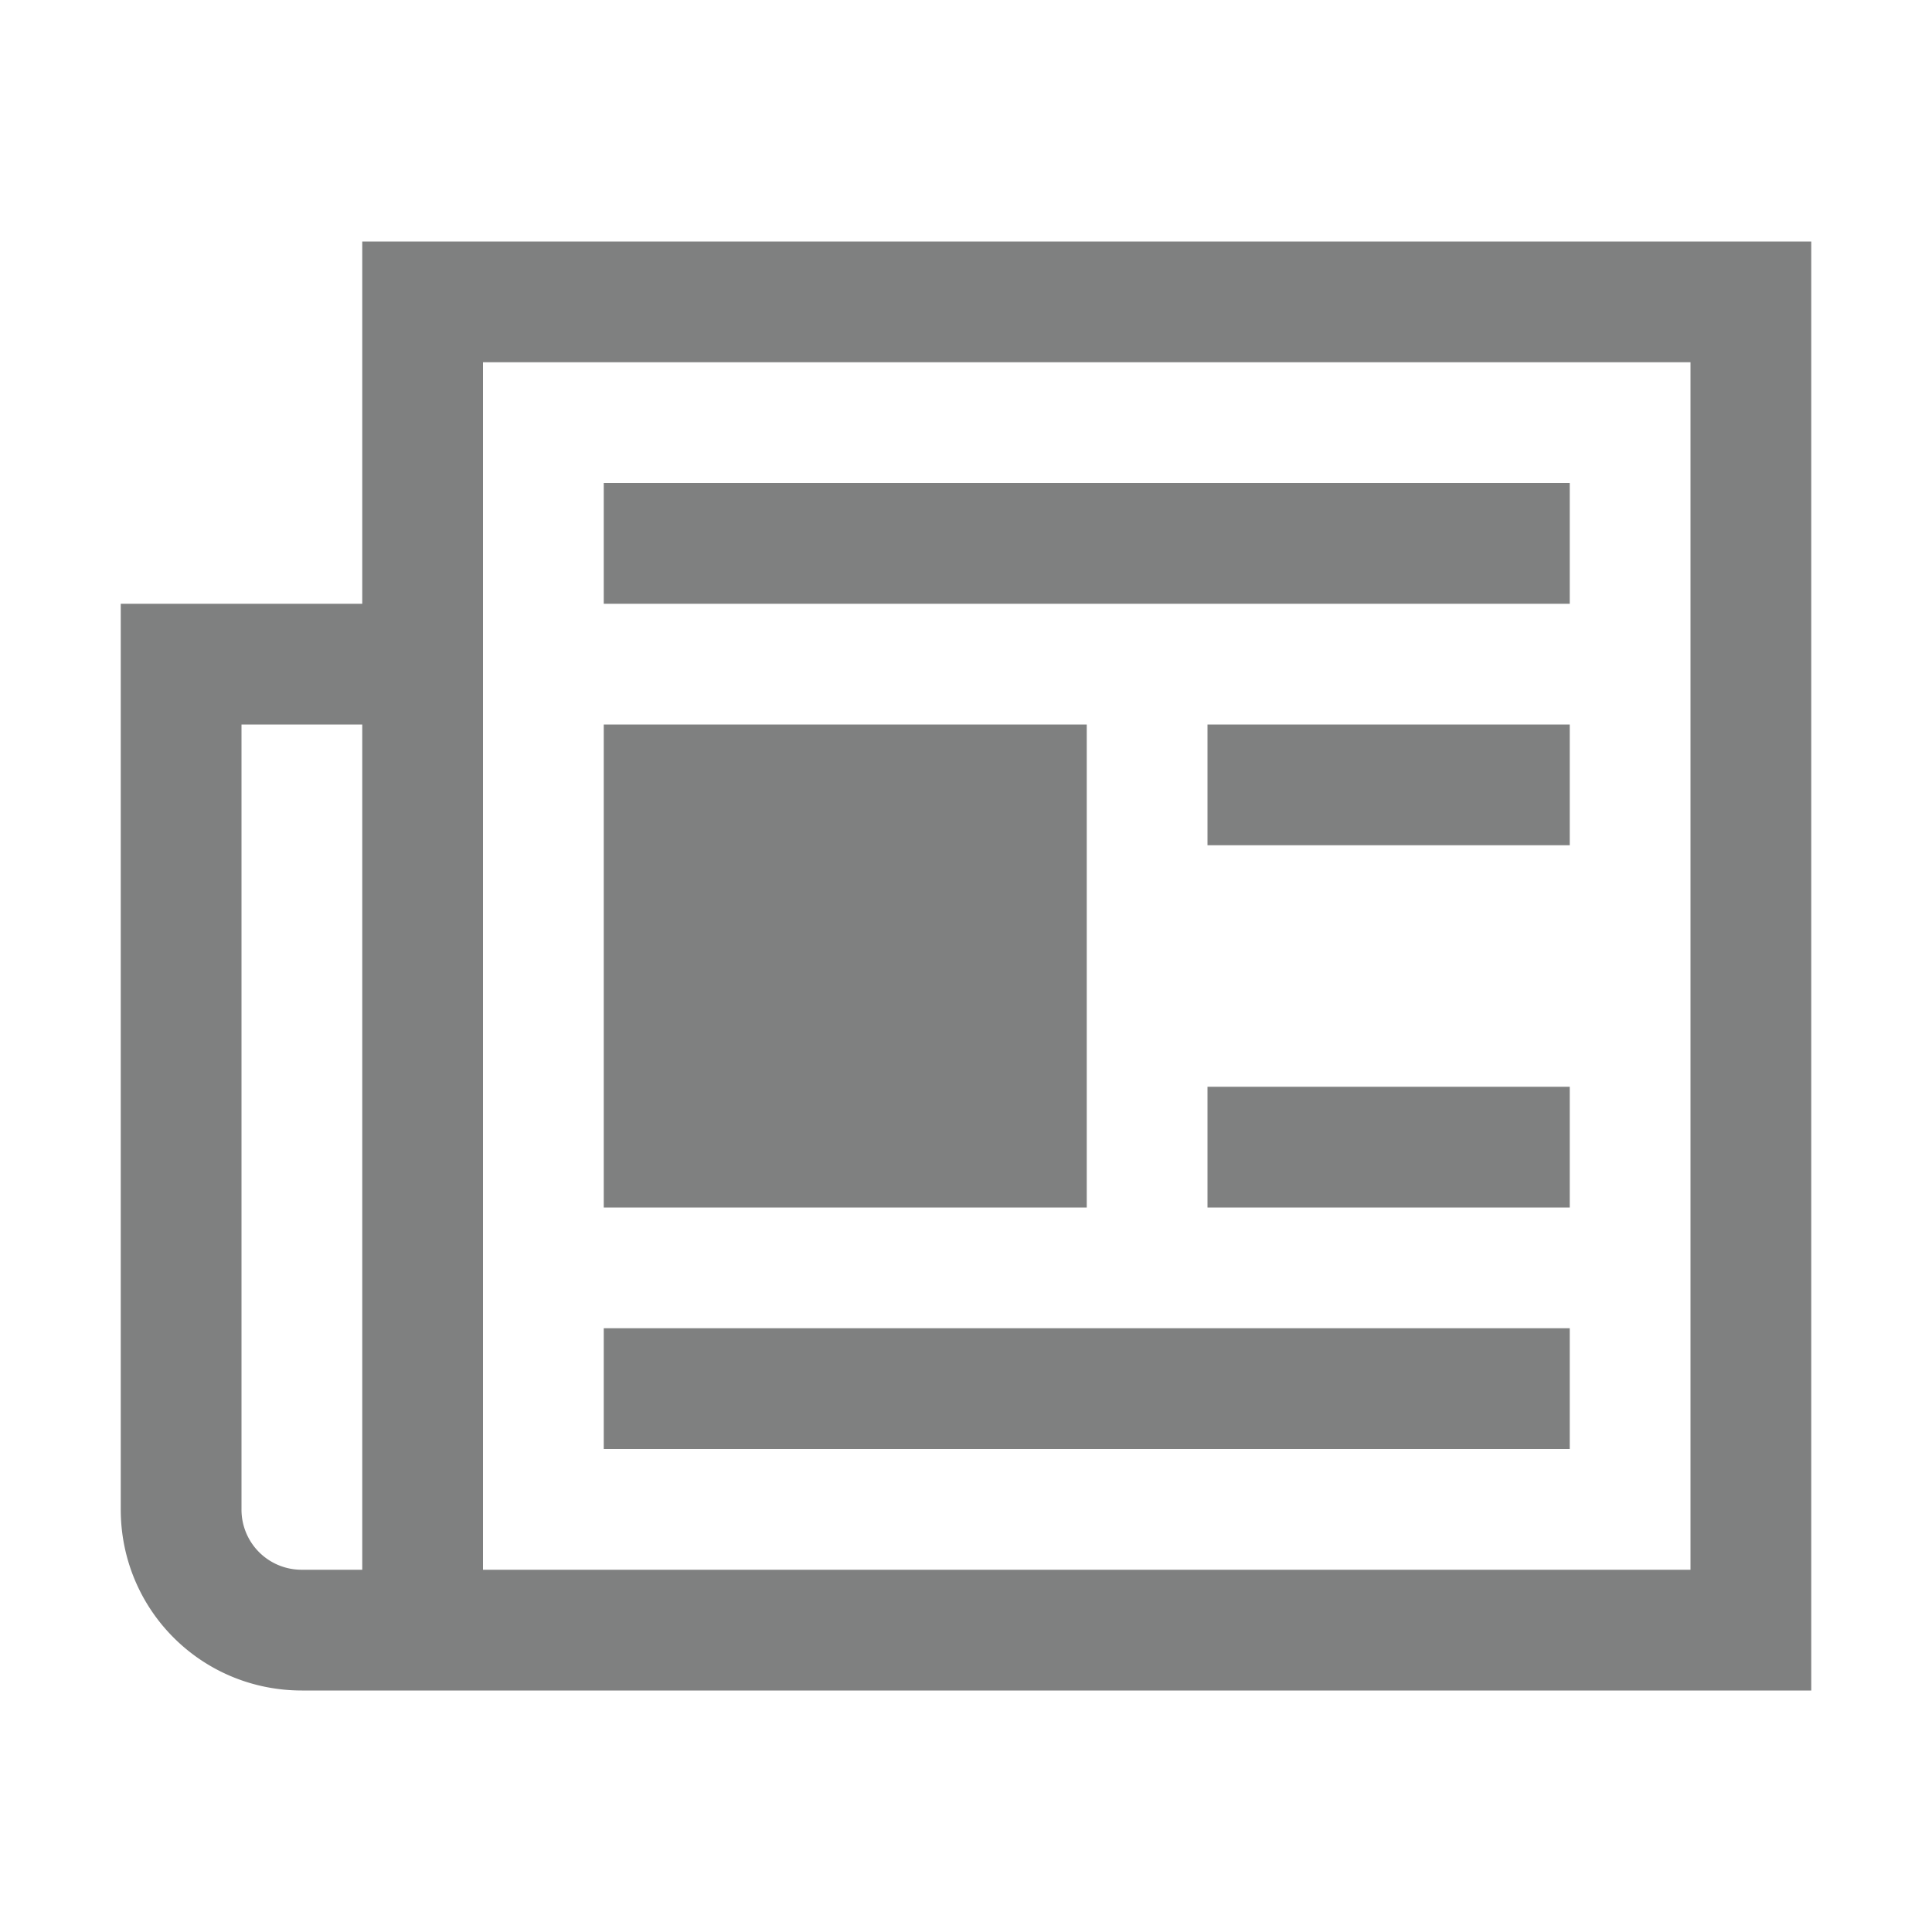
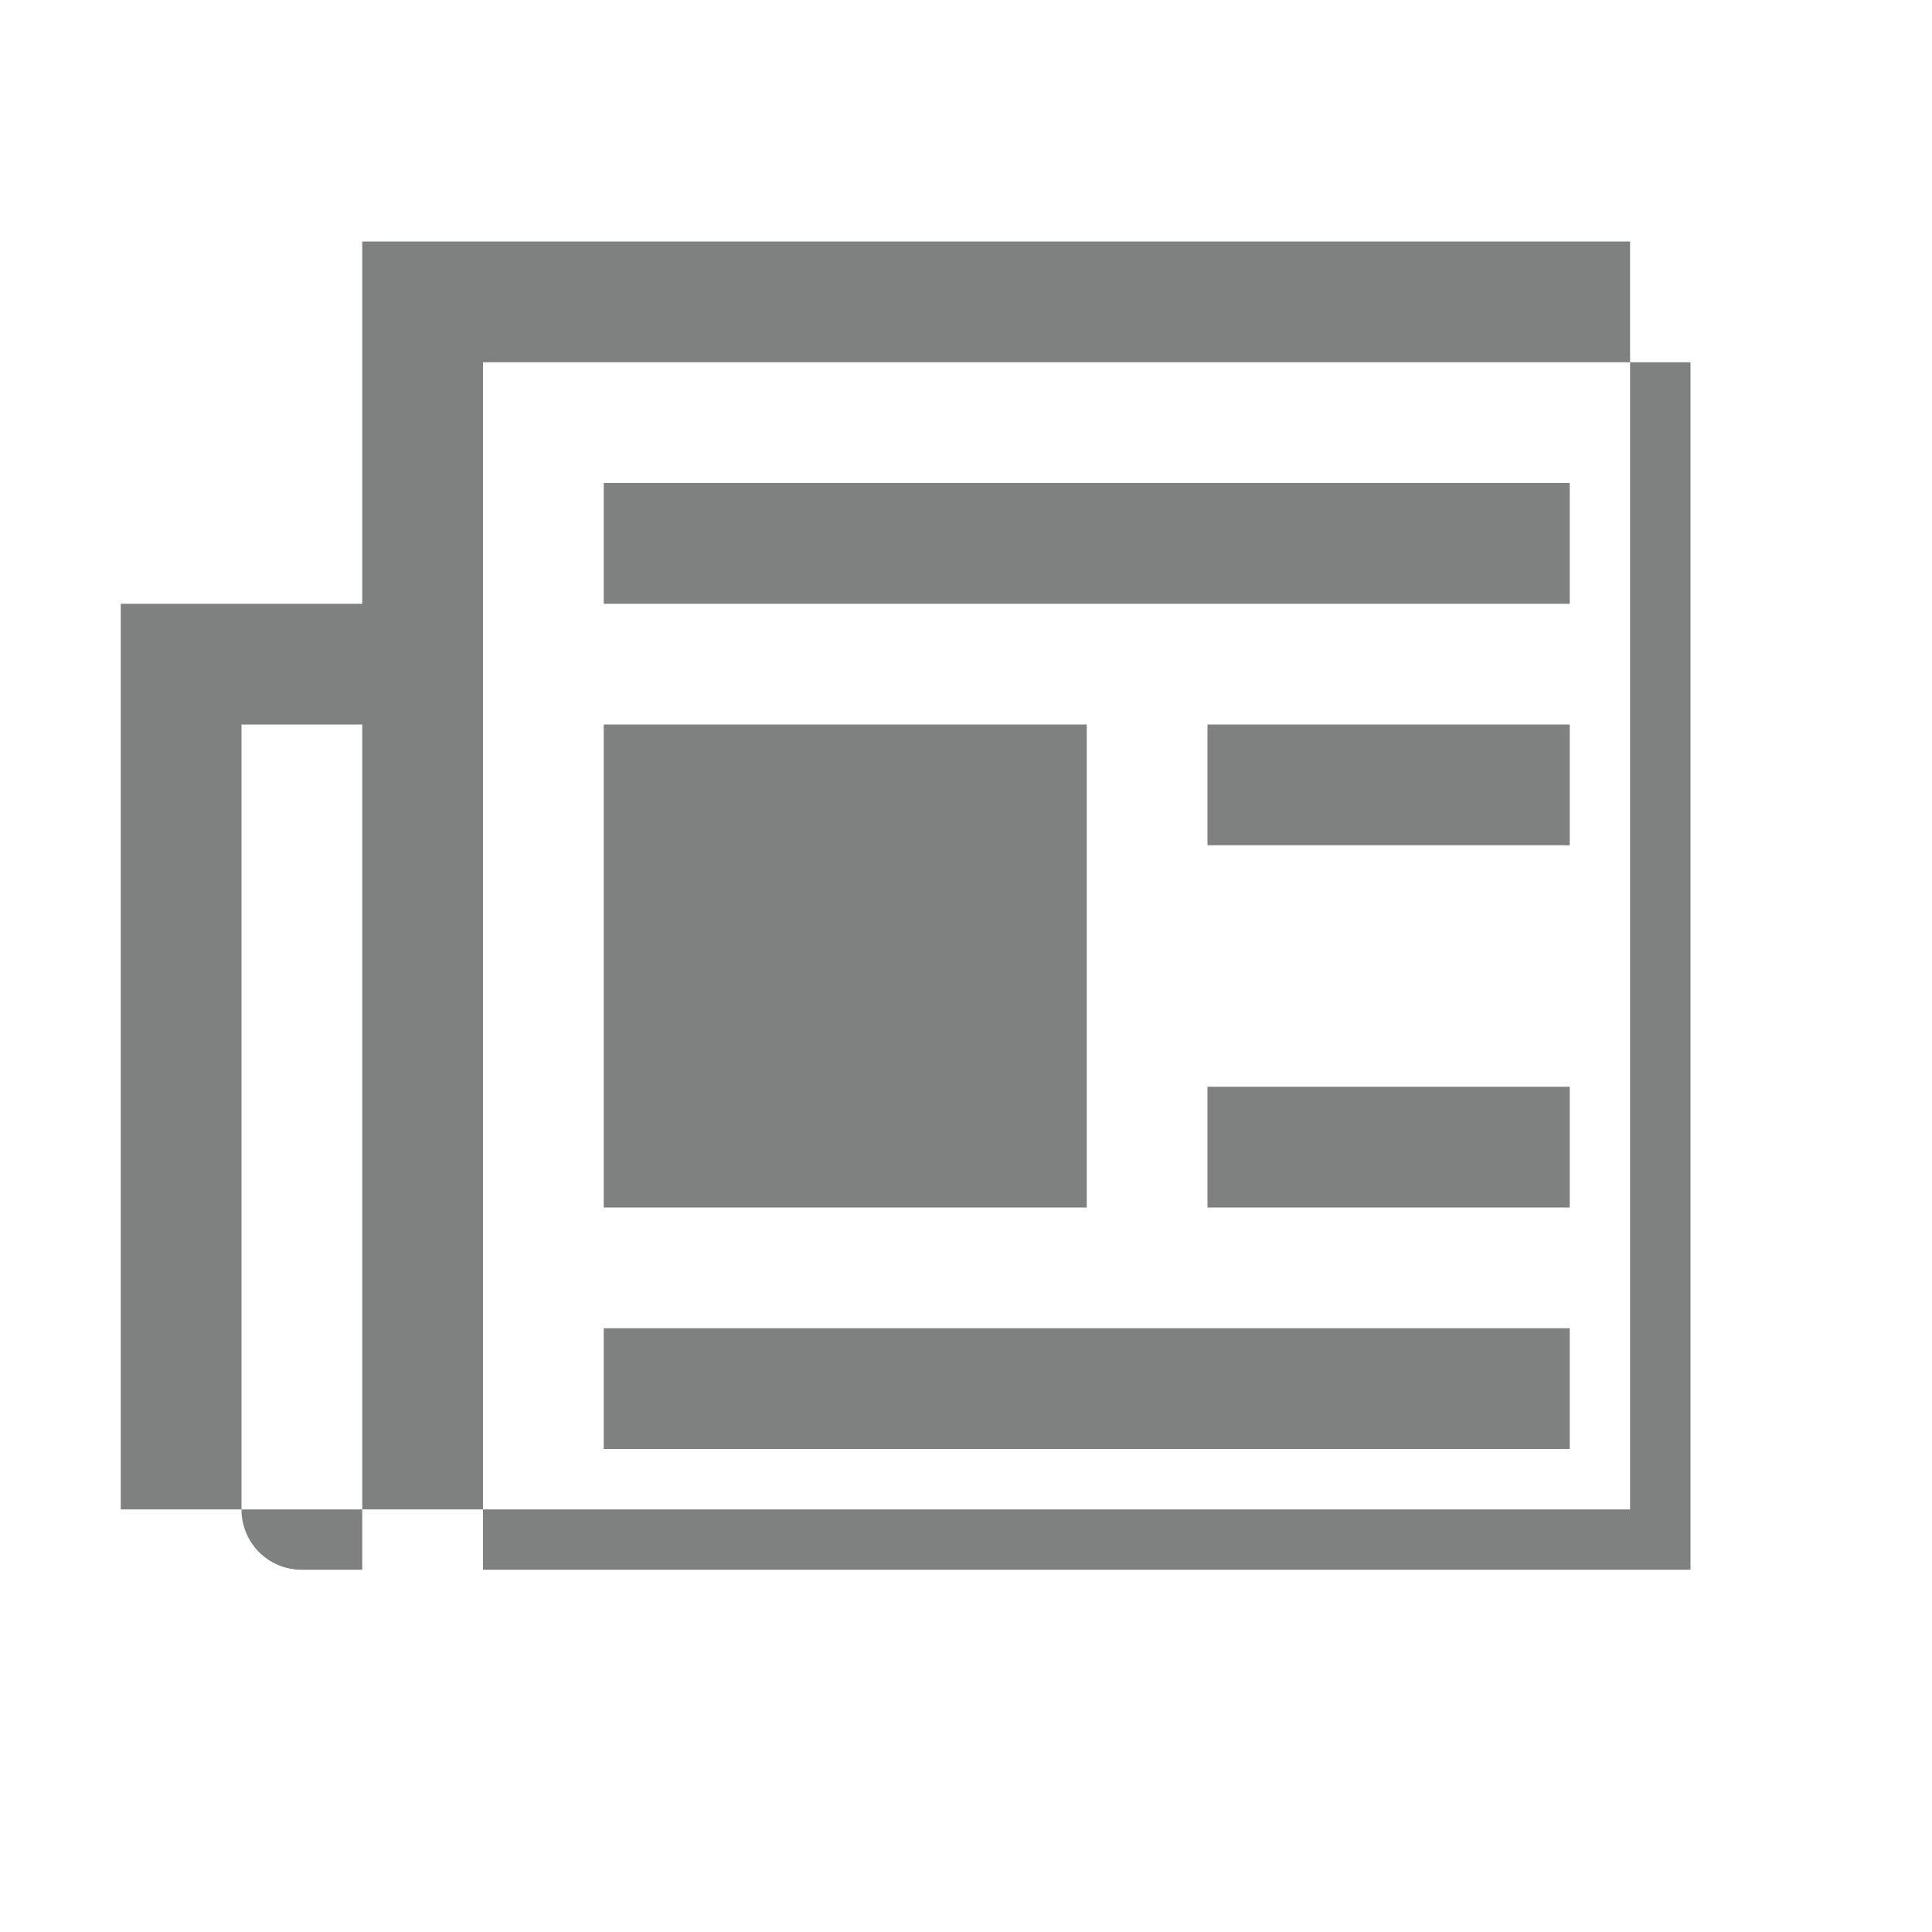
<svg xmlns="http://www.w3.org/2000/svg" width="22" height="22">
-   <path d="M4.125 2.75v4.125h-2.75v10.313c0 1.144.918 2.062 2.063 2.062h17.187V2.75zM5.5 4.125h13.75v13.75H5.5zM6.875 5.5v1.375h11V5.5zM2.75 8.25h1.375v9.625h-.688a.684.684 0 0 1-.687-.688zm4.125 0v5.5h5.5v-5.5zm6.875 0v1.375h4.125V8.25zm0 4.125v1.375h4.125v-1.375zm-6.875 2.75V16.5h11v-1.375zm0 0" fill="#7F8080" />
+   <path d="M4.125 2.75v4.125h-2.75v10.313h17.187V2.75zM5.5 4.125h13.75v13.75H5.5zM6.875 5.5v1.375h11V5.5zM2.75 8.25h1.375v9.625h-.688a.684.684 0 0 1-.687-.688zm4.125 0v5.5h5.5v-5.5zm6.875 0v1.375h4.125V8.25zm0 4.125v1.375h4.125v-1.375zm-6.875 2.75V16.5h11v-1.375zm0 0" fill="#7F8080" />
</svg>